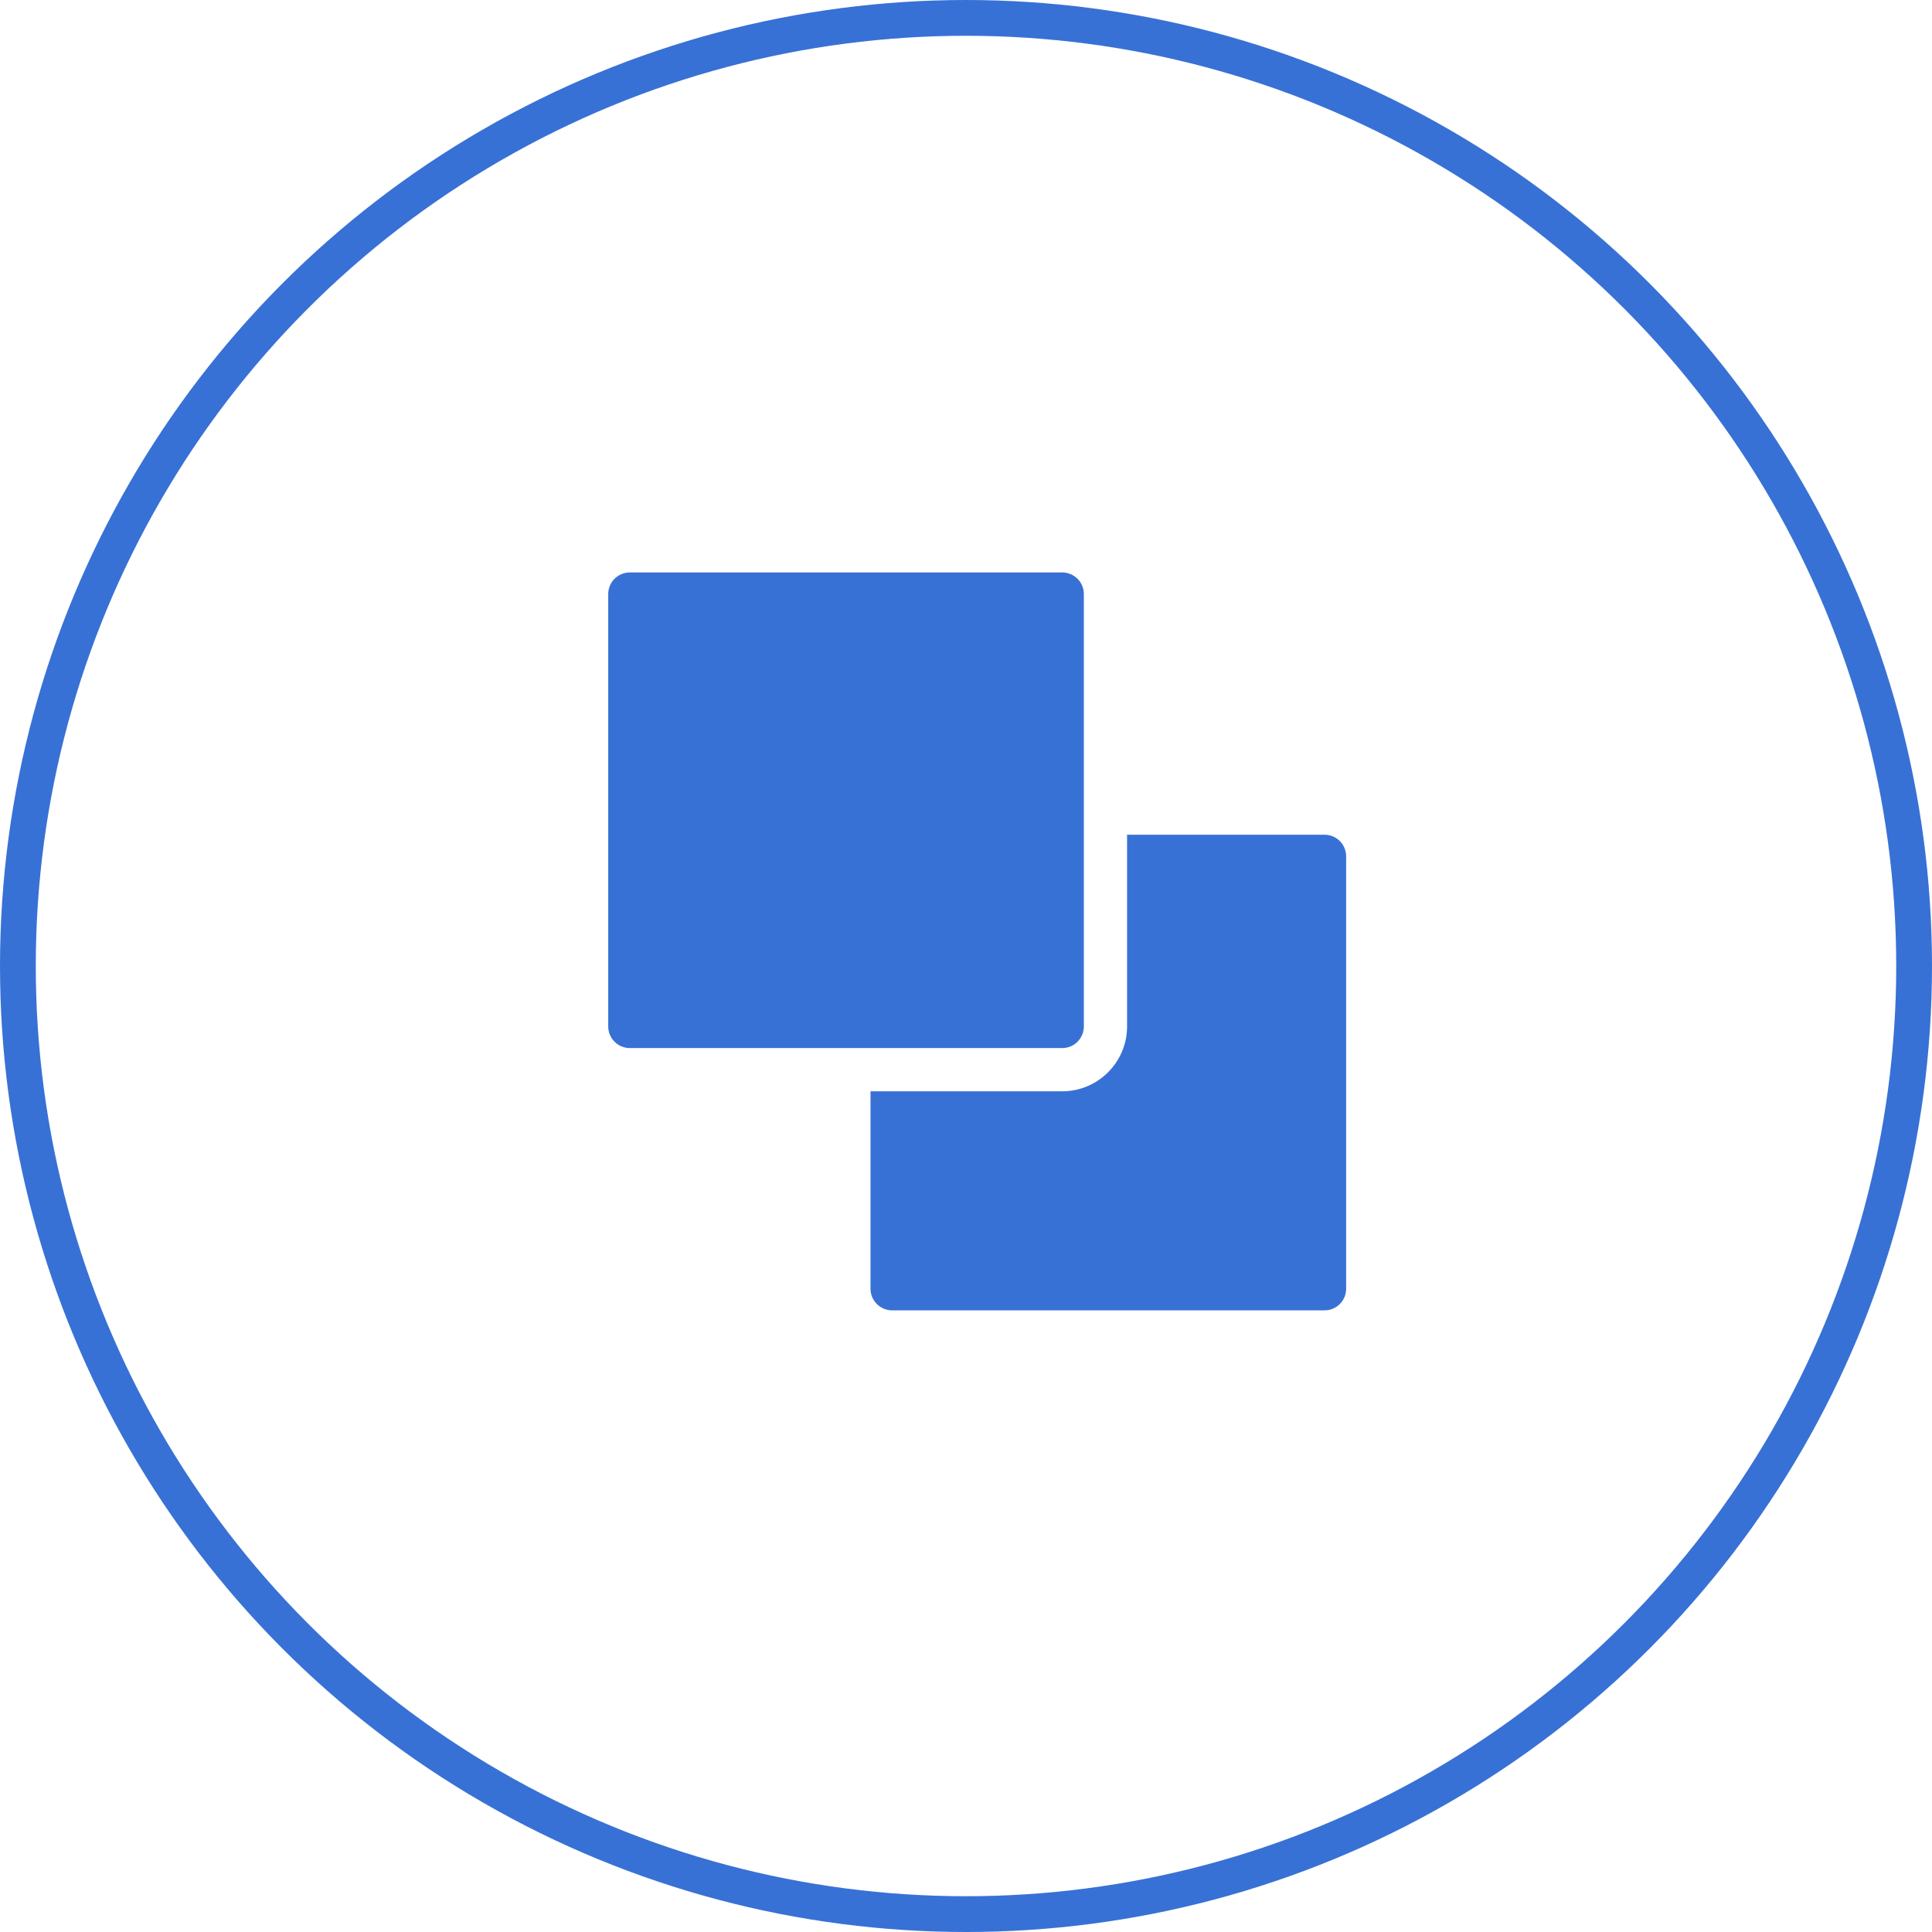
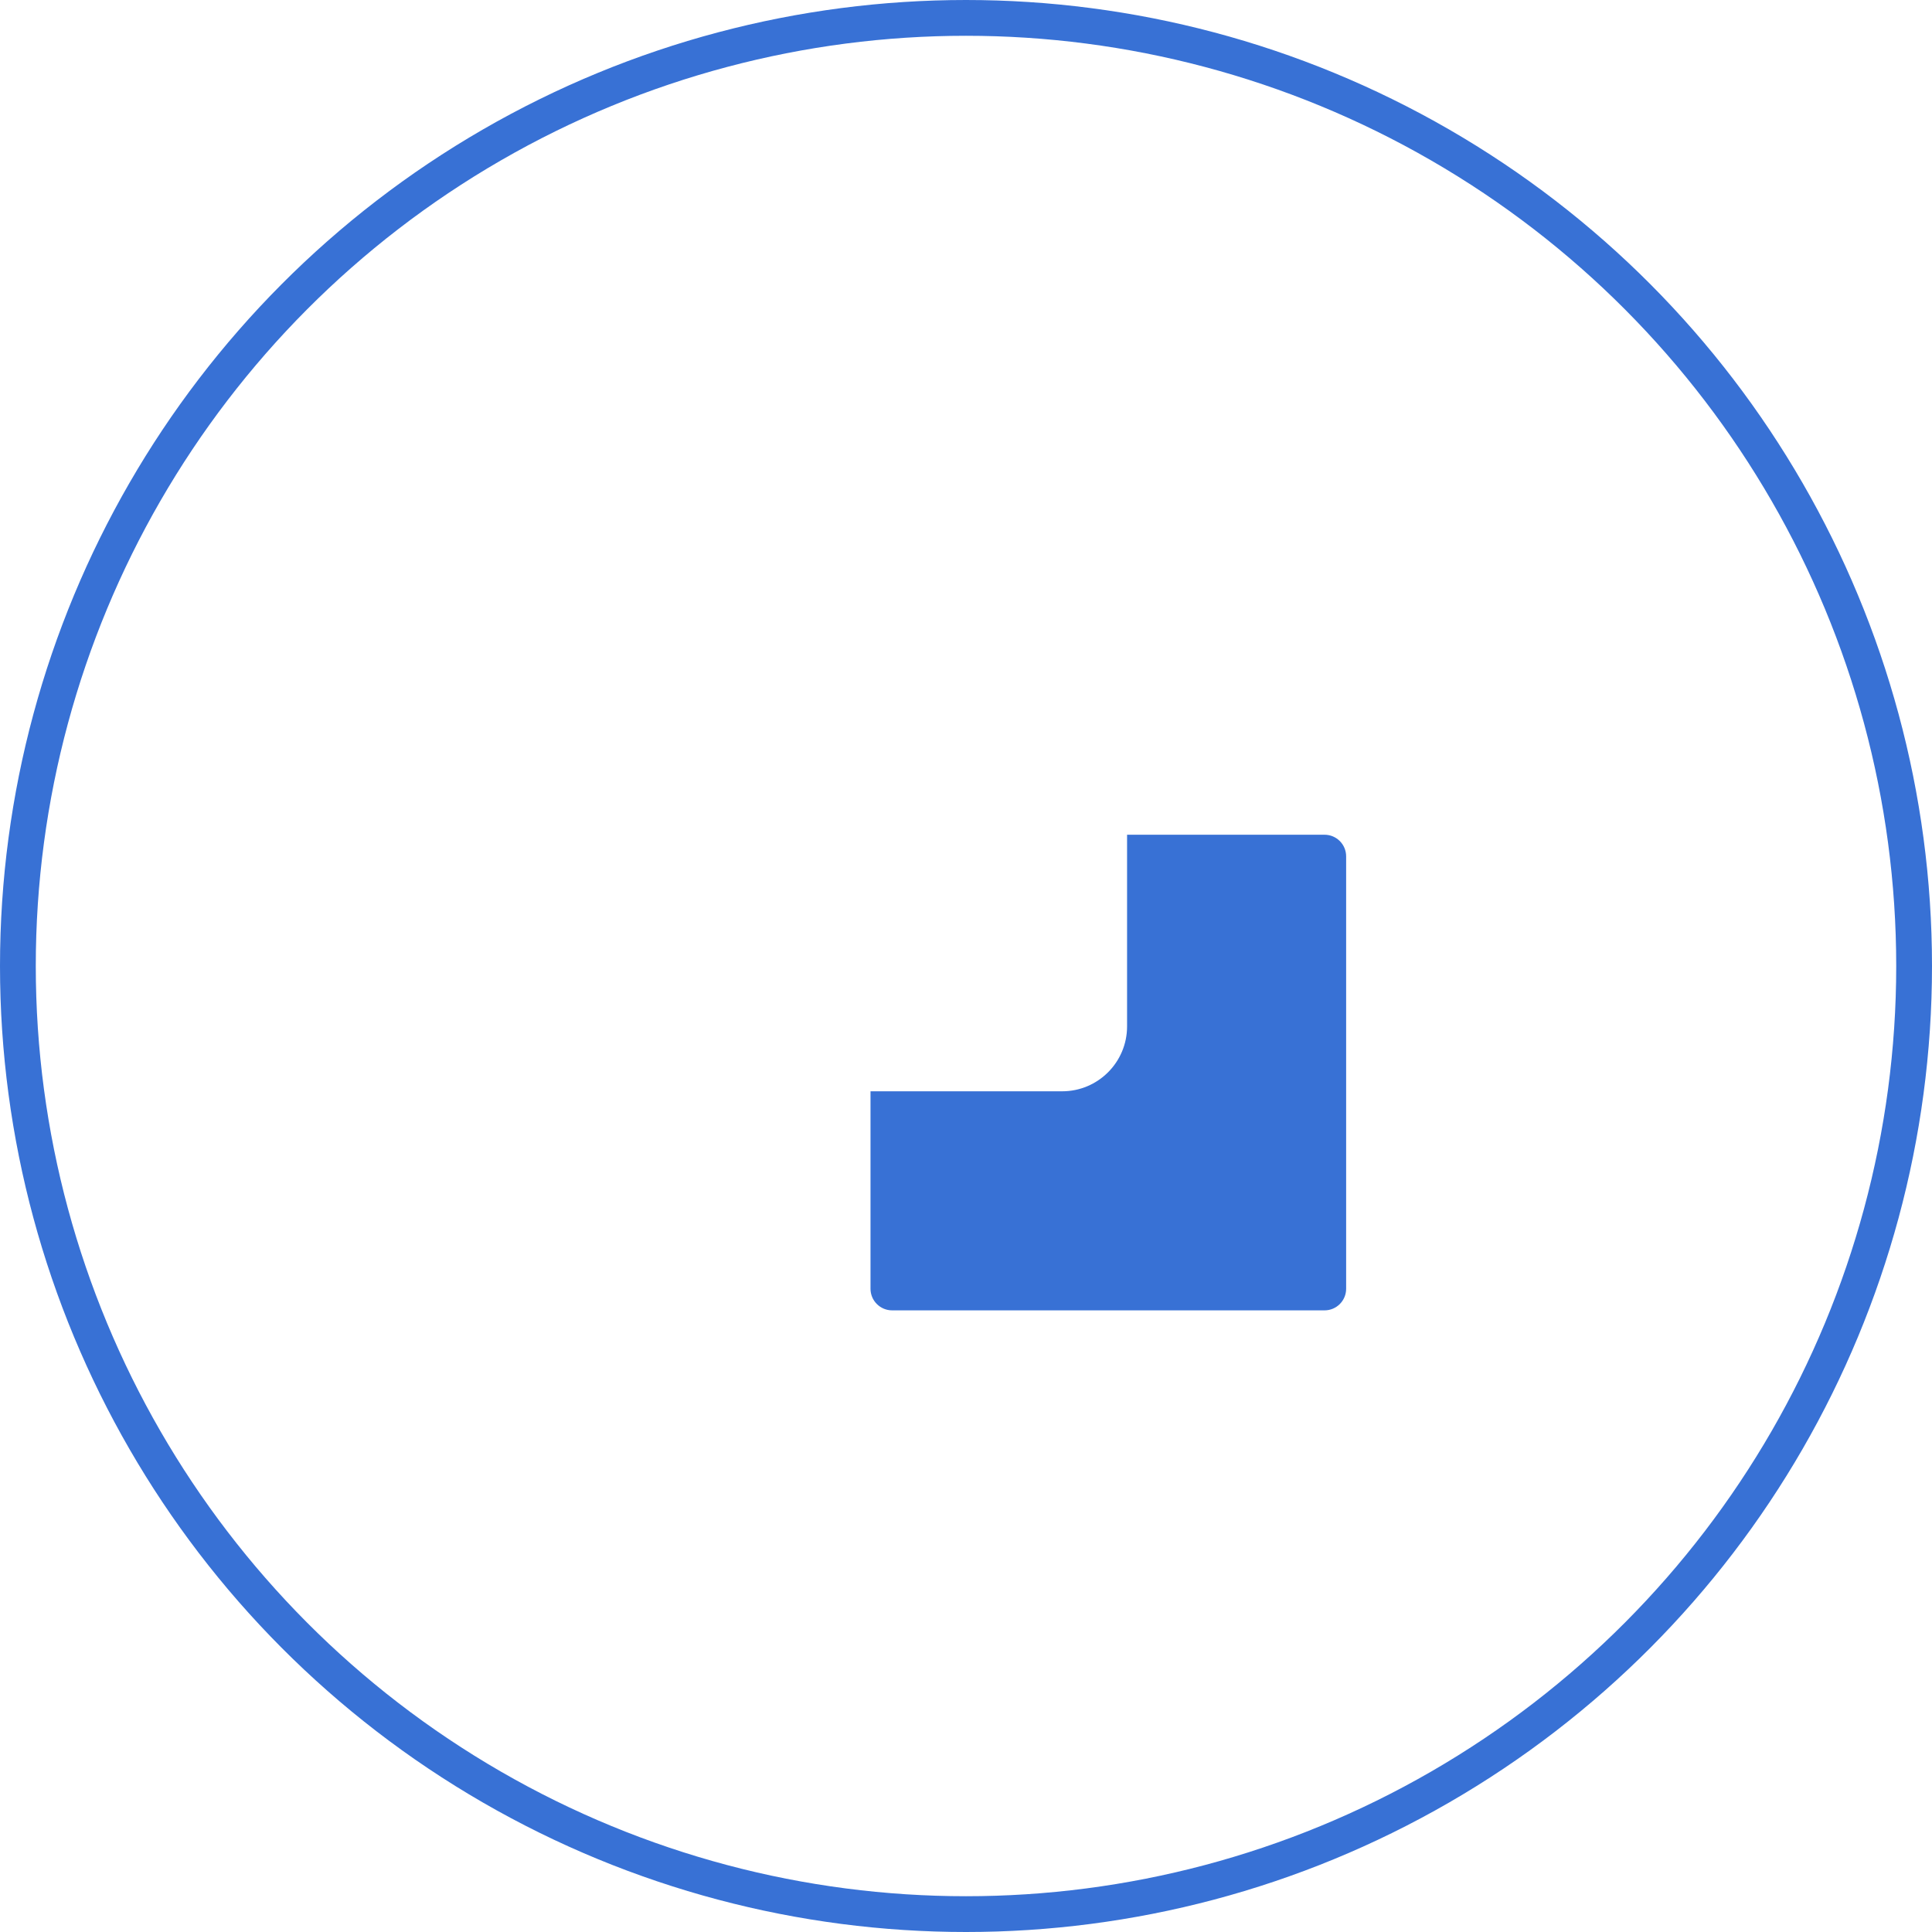
<svg xmlns="http://www.w3.org/2000/svg" width="54" height="54" viewBox="0 0 54 54" fill="none">
  <circle cx="27" cy="27" r="26.5" stroke="#3871D5" />
  <path d="M37.021 23.331H31.502V28.689C31.502 29.689 30.689 30.502 29.689 30.502H24.331V36.021C24.331 36.355 24.602 36.625 24.936 36.625H37.021C37.355 36.625 37.625 36.355 37.625 36.021V23.936C37.625 23.602 37.355 23.331 37.021 23.331Z" fill="#3871D5" />
-   <path d="M30.294 28.689V16.604C30.294 16.27 30.023 16 29.689 16H17.604C17.27 16 17 16.27 17 16.604V28.689C17 29.023 17.27 29.294 17.604 29.294H29.689C30.023 29.294 30.294 29.023 30.294 28.689Z" fill="#3871D5" />
</svg>